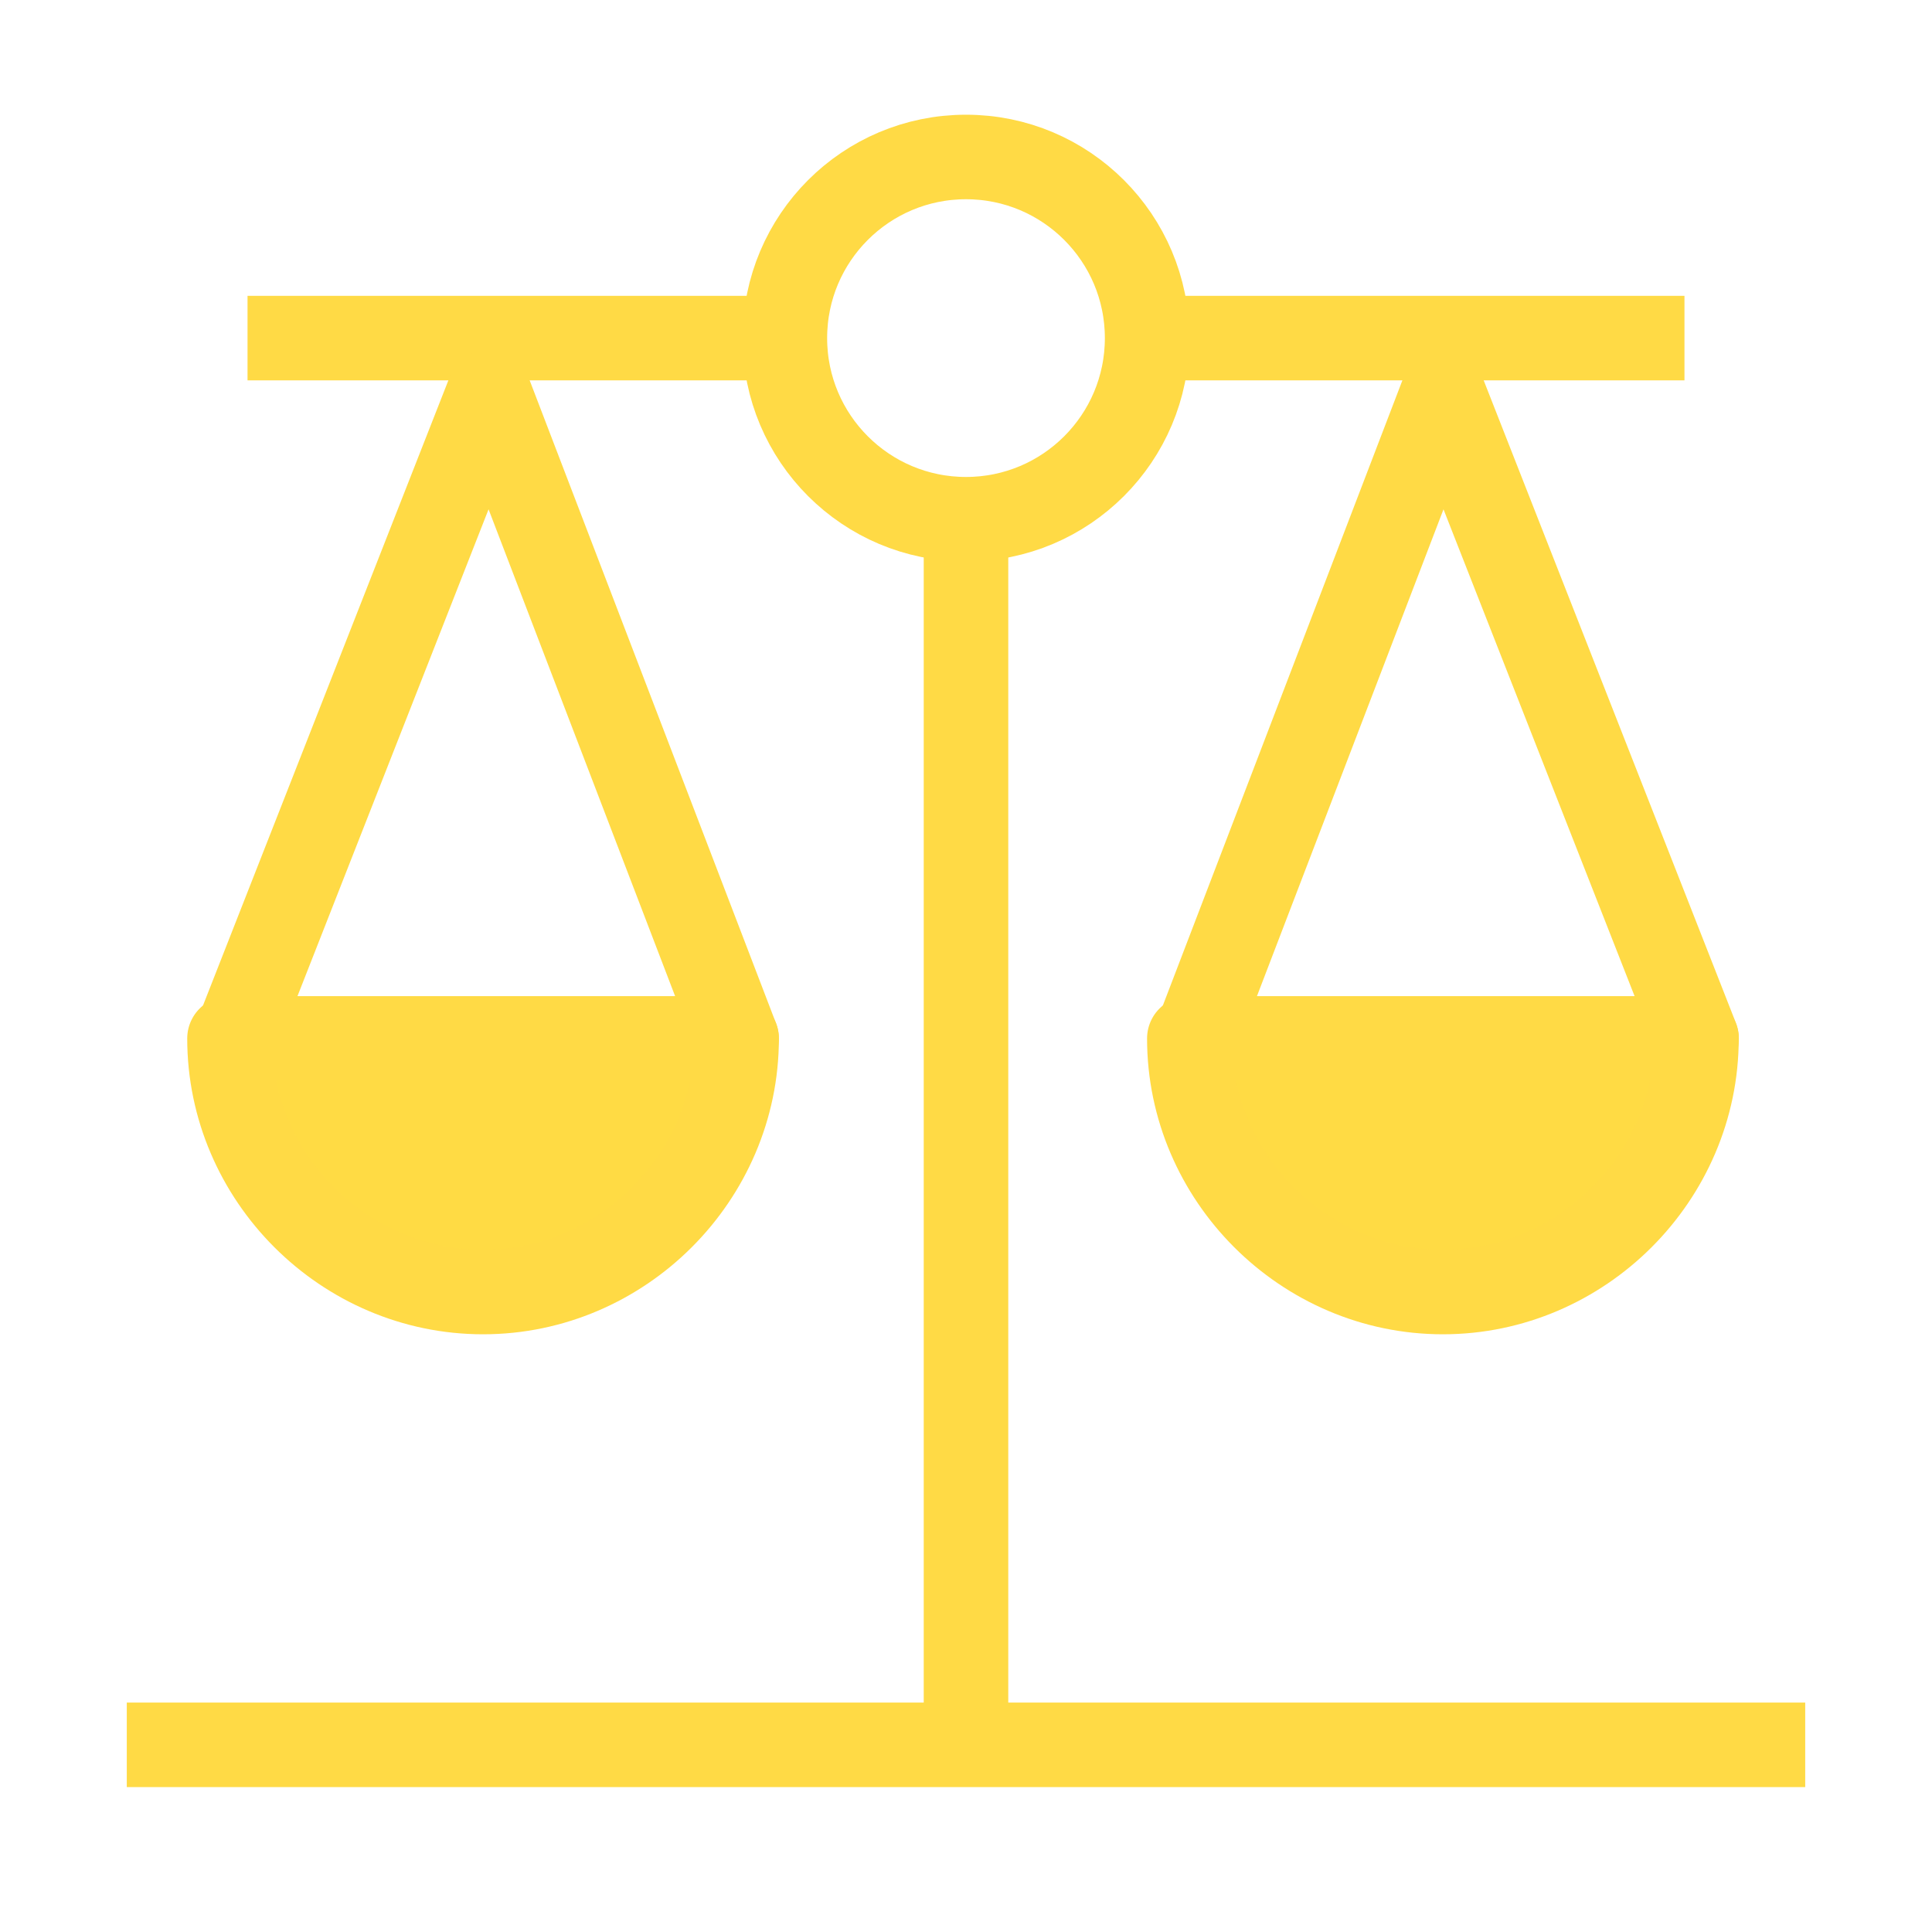
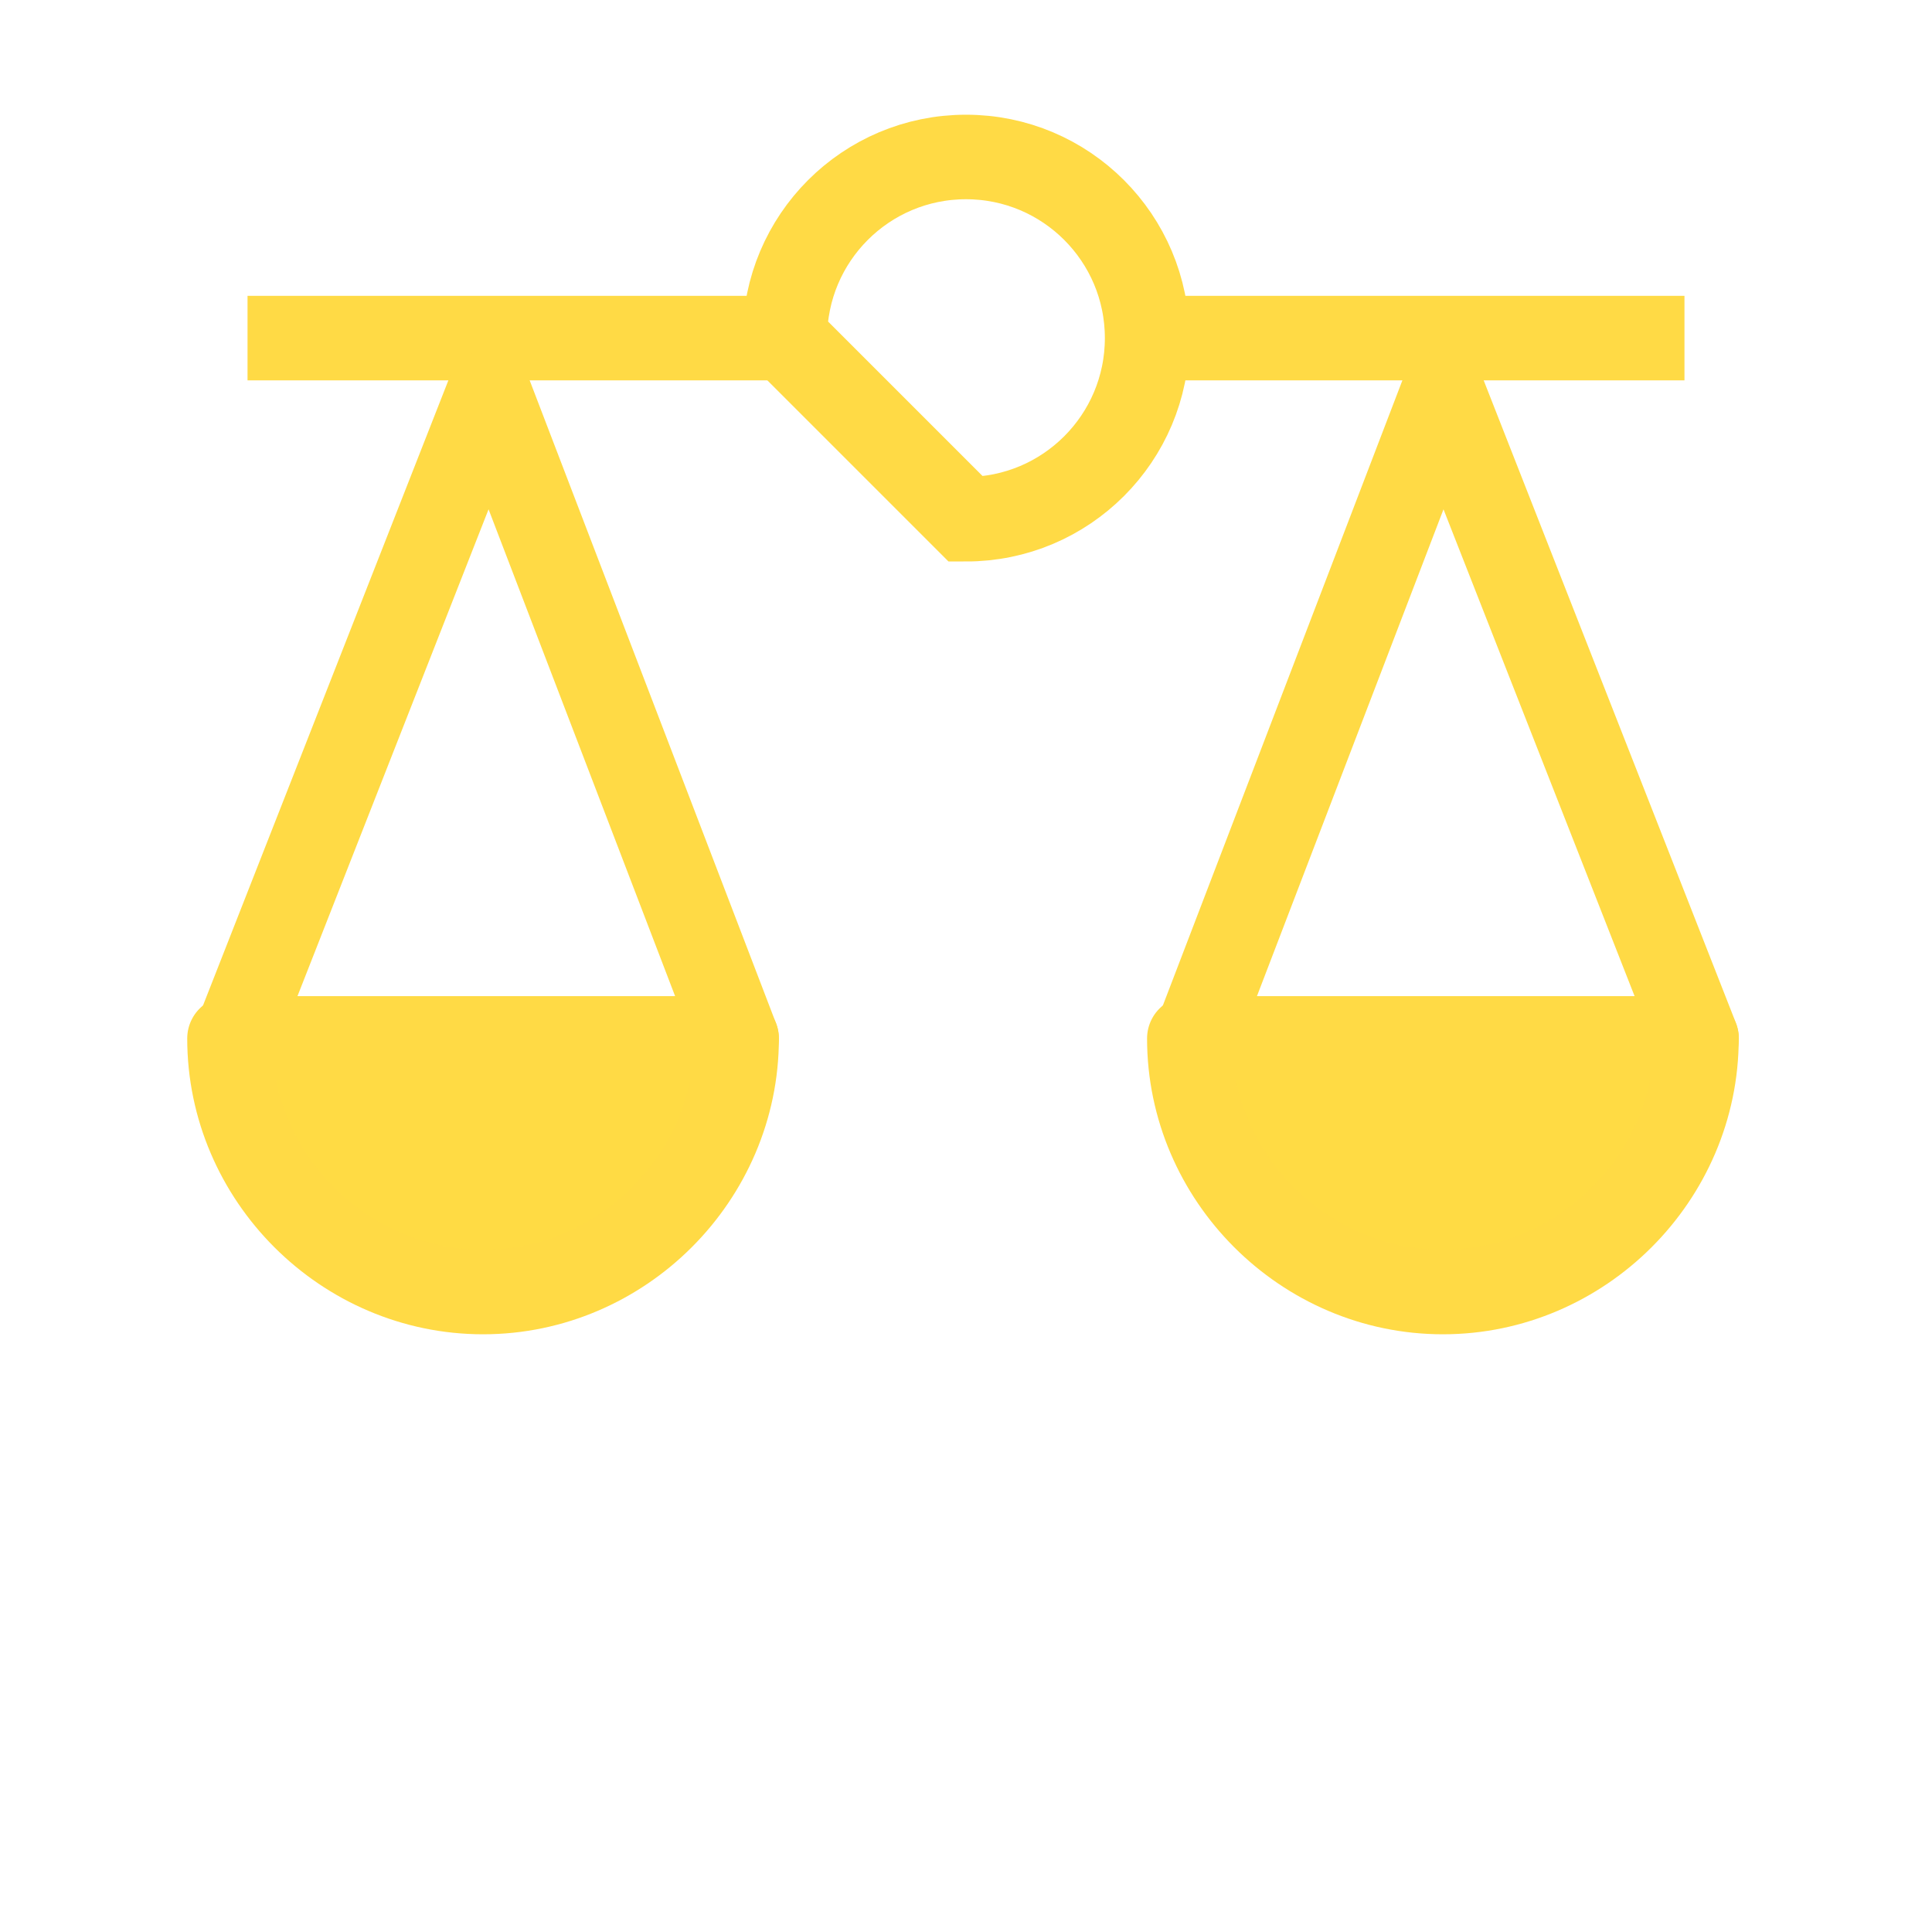
<svg xmlns="http://www.w3.org/2000/svg" width="32" height="32" viewBox="0 0 32 32" fill="none">
  <path d="M19 5.6H27.9" stroke="#FFDA45" stroke-width="1.4" />
  <path d="M4.1 5.6H13" stroke="#FFDA45" stroke-width="1.4" />
-   <path d="M2.1 28.9H29.9" stroke="#FFDA45" stroke-width="1.4" />
-   <path d="M16 28.9V8.6" stroke="#FFDA45" stroke-width="1.4" />
-   <path d="M16 8.6C17.657 8.6 19 7.257 19 5.6C19 3.943 17.657 2.6 16 2.6C14.343 2.6 13 3.943 13 5.6C13 7.257 14.343 8.6 16 8.6Z" stroke="#FFDA45" stroke-width="1.4" />
+   <path d="M16 8.6C17.657 8.6 19 7.257 19 5.6C19 3.943 17.657 2.6 16 2.6C14.343 2.6 13 3.943 13 5.6Z" stroke="#FFDA45" stroke-width="1.4" />
  <path d="M8.1 6.5L3.9 17.2H12.2L8.1 6.5Z" stroke="#FFDA45" stroke-width="1.4" stroke-linecap="round" stroke-linejoin="round" />
  <path d="M12.201 17.2C12.201 19.5 10.301 21.4 8.001 21.4C5.701 21.4 3.801 19.5 3.801 17.2H12.101H12.201Z" fill="#FFDB44" stroke="#FFDA45" stroke-width="1.4" stroke-linecap="round" stroke-linejoin="round" />
  <path d="M23.901 6.5L19.801 17.2H28.101L23.901 6.5Z" stroke="#FFDA45" stroke-width="1.4" stroke-linecap="round" stroke-linejoin="round" />
  <path d="M28.099 17.2C28.099 19.5 26.199 21.4 23.899 21.4C21.599 21.4 19.699 19.5 19.699 17.2H27.999H28.099Z" fill="#FFDB44" stroke="#FFDA45" stroke-width="1.4" stroke-linecap="round" stroke-linejoin="round" />
</svg>